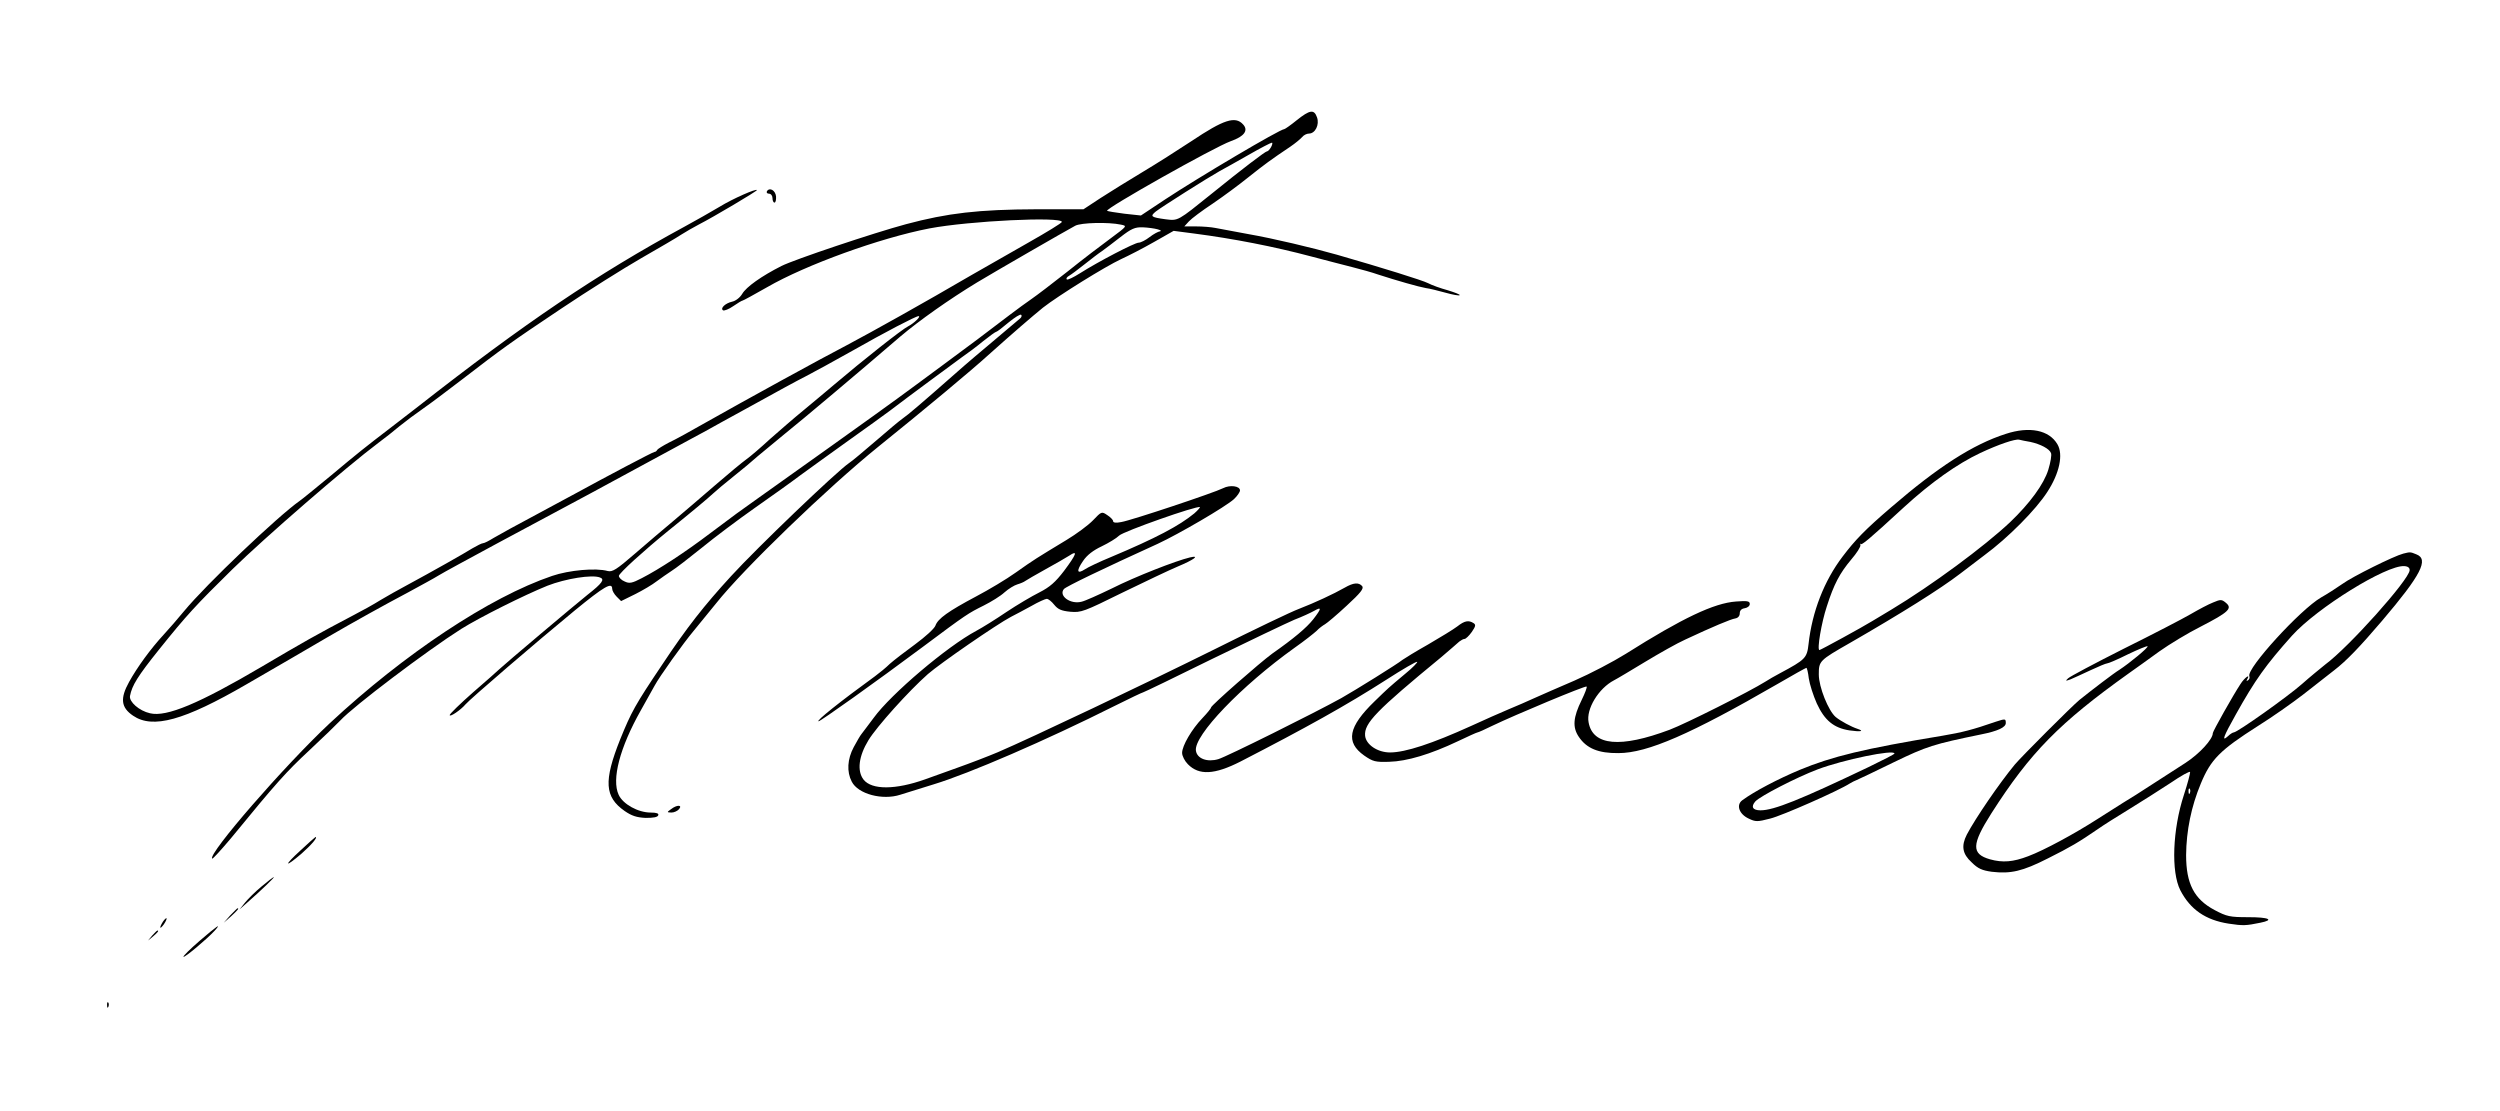
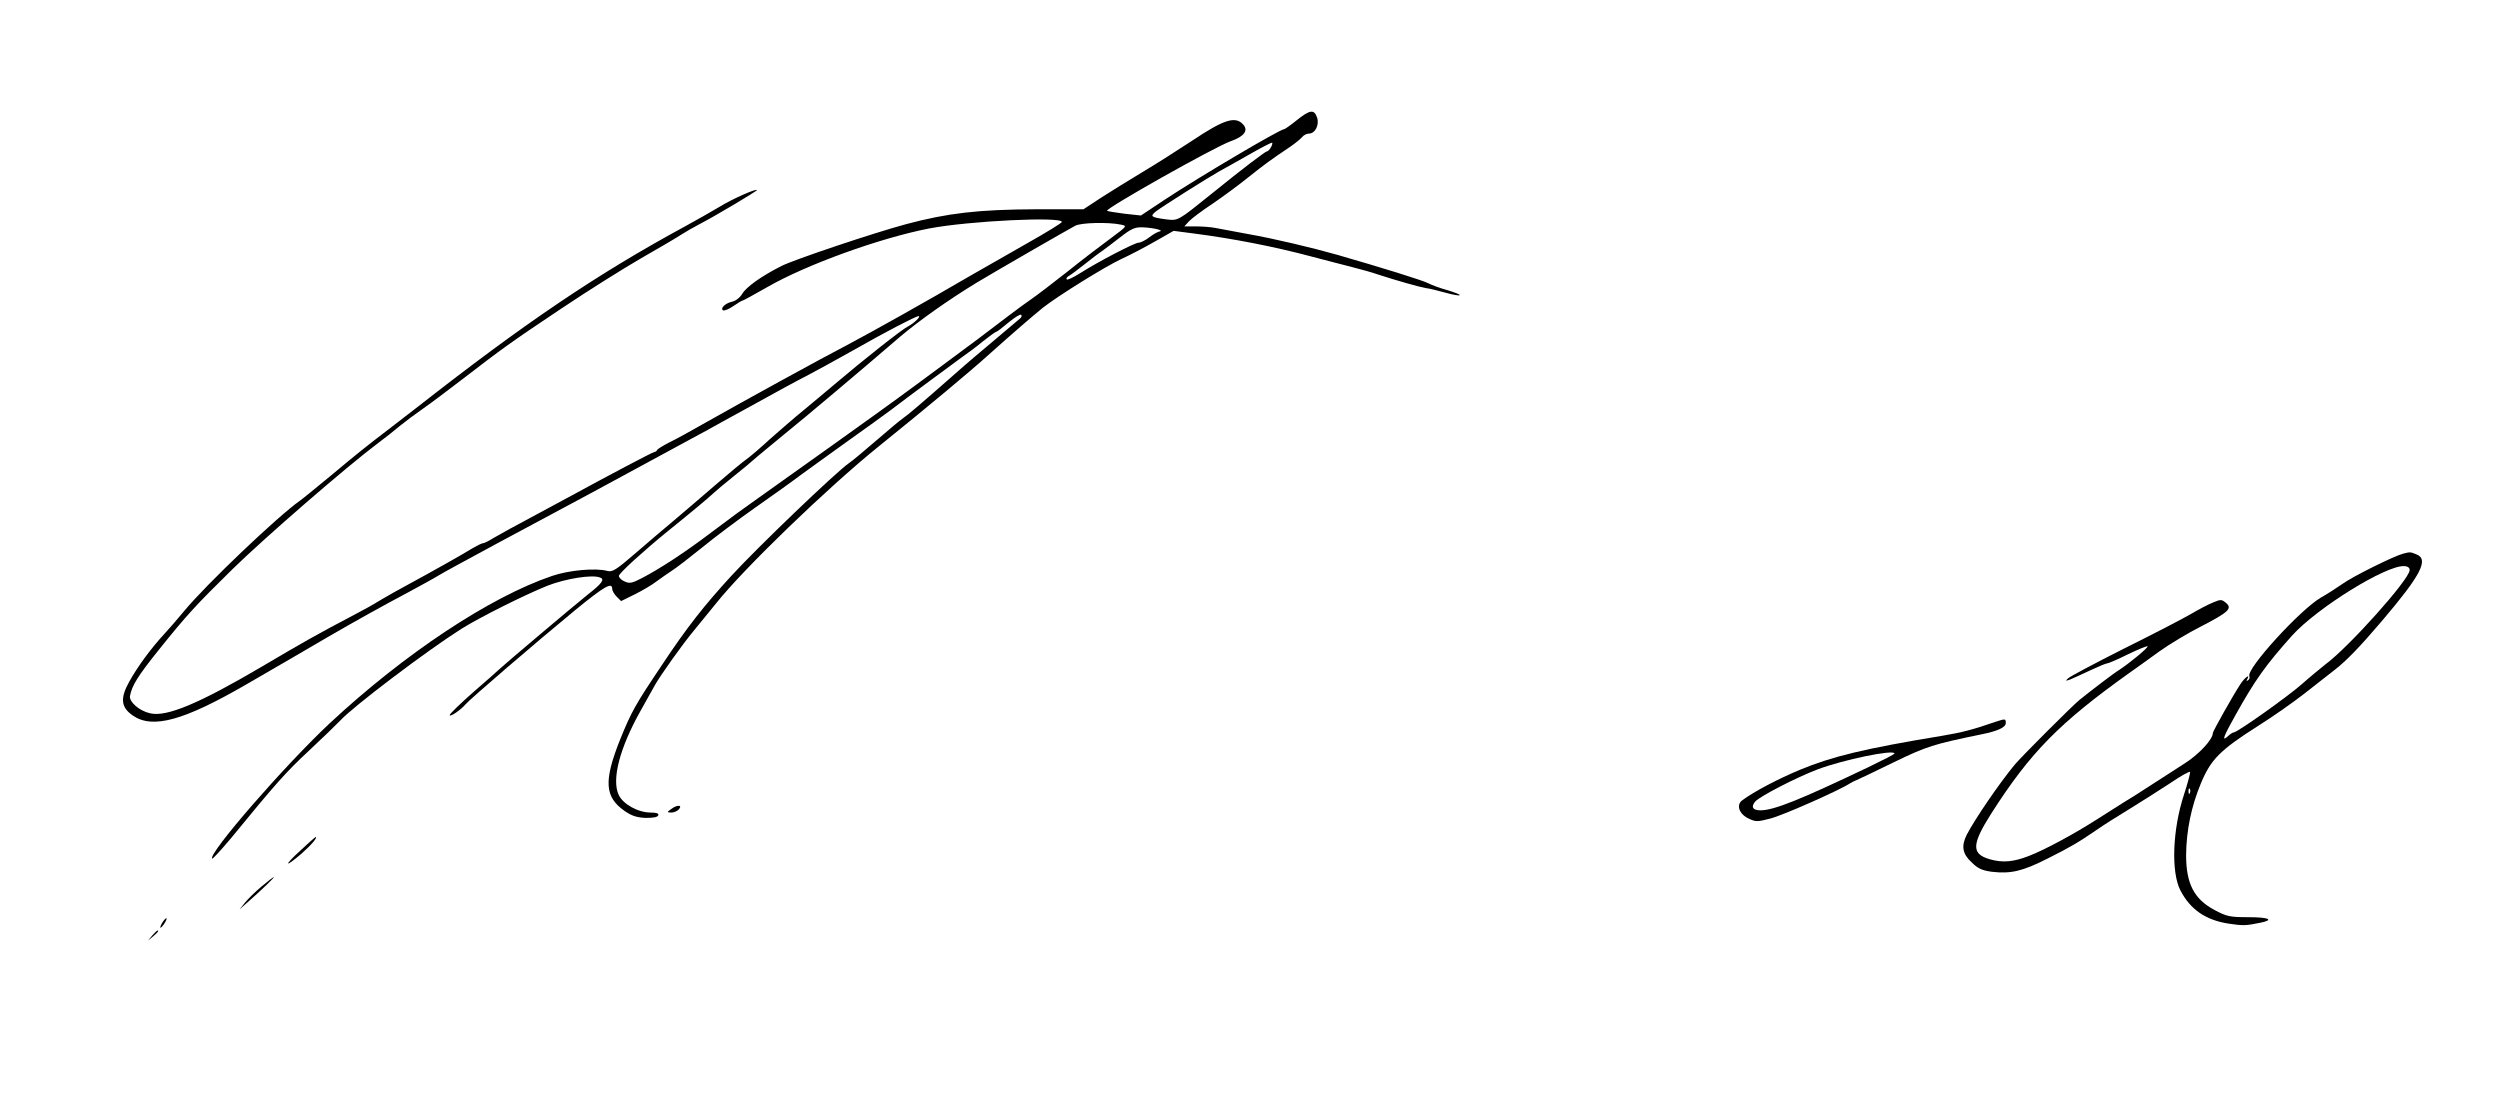
<svg xmlns="http://www.w3.org/2000/svg" version="1.0" width="1123pt" height="499pt" viewBox="0 0 1123 499" preserveAspectRatio="xMidYMid meet">
  <g transform="translate(0,499) scale(0.1,-0.1)" fill="#000000" stroke="none">
    <path d="M5825 4450 c-27 -22 -53 -40 -56 -40 -19 0 -384 -216 -534 -315 l-110 -73 -74 8 c-40 5 -75 11 -78 13 -9 10 481 286 556 313 60 21 80 48 55 75 -35 39 -87 22 -232 -75 -59 -39 -158 -102 -220 -139 -62 -37 -147 -90 -189 -117 l-76 -50 -211 0 c-261 -1 -399 -17 -586 -67 -145 -39 -503 -159 -560 -188 -89 -45 -158 -94 -176 -125 -10 -17 -30 -32 -45 -35 -31 -7 -55 -30 -41 -39 5 -3 26 5 46 19 20 14 39 25 42 25 3 0 52 27 110 60 175 101 507 221 729 264 180 34 596 54 595 29 -1 -5 -68 -46 -151 -93 -83 -47 -197 -112 -254 -145 -214 -125 -445 -254 -560 -315 -112 -58 -460 -249 -635 -348 -63 -36 -137 -77 -165 -90 -27 -14 -51 -29 -53 -33 -2 -5 -8 -9 -12 -9 -7 0 -224 -115 -350 -184 -14 -8 -95 -51 -180 -97 -85 -45 -172 -93 -192 -105 -21 -13 -42 -24 -48 -24 -6 0 -27 -11 -48 -23 -35 -22 -176 -102 -302 -170 -30 -16 -80 -44 -110 -62 -30 -19 -86 -50 -125 -70 -162 -85 -225 -121 -408 -229 -282 -166 -429 -228 -503 -210 -49 11 -95 52 -90 78 9 47 34 88 131 209 122 152 164 198 329 360 144 141 513 461 656 568 26 19 69 53 95 75 26 21 74 57 106 79 32 22 110 81 174 130 182 140 216 165 445 318 118 79 280 181 360 227 80 46 161 93 180 106 19 12 55 33 80 46 63 32 260 149 260 154 0 9 -108 -38 -168 -75 -37 -22 -107 -62 -157 -89 -394 -214 -718 -433 -1198 -809 -41 -32 -98 -76 -127 -98 -106 -81 -145 -112 -262 -210 -67 -55 -130 -107 -142 -115 -98 -69 -419 -374 -519 -495 -27 -33 -68 -80 -91 -105 -59 -64 -119 -146 -156 -213 -41 -74 -37 -115 18 -152 88 -60 228 -22 509 141 134 77 265 154 363 211 122 71 250 142 365 203 55 30 116 63 135 75 19 12 139 77 265 145 289 154 578 310 765 412 80 43 156 85 170 92 14 8 106 59 205 113 99 55 209 115 245 133 35 18 130 70 210 115 144 82 284 155 296 155 13 0 -20 -32 -47 -46 -27 -13 -205 -154 -331 -261 -31 -26 -91 -77 -135 -113 -43 -35 -112 -95 -154 -132 -41 -38 -89 -79 -106 -91 -17 -12 -80 -64 -140 -116 -59 -51 -143 -123 -187 -160 -43 -36 -122 -103 -175 -149 -82 -71 -100 -82 -121 -77 -53 15 -174 4 -250 -22 -280 -95 -664 -350 -999 -662 -202 -189 -548 -587 -528 -608 3 -2 40 39 84 91 208 254 248 298 353 396 62 58 124 118 139 134 58 63 387 312 543 411 83 52 283 152 387 194 82 32 201 51 236 37 23 -8 10 -26 -55 -77 -54 -43 -373 -312 -397 -335 -7 -7 -60 -54 -118 -104 -58 -51 -105 -97 -105 -102 0 -11 50 23 71 48 18 22 316 278 491 422 132 108 168 129 168 97 0 -8 9 -24 20 -35 l20 -20 63 31 c34 17 78 43 97 58 19 14 49 35 66 46 18 11 79 58 136 104 56 46 164 127 238 179 74 52 167 118 205 147 39 28 135 98 215 155 80 57 165 118 190 137 81 62 274 204 319 237 25 17 69 50 98 74 29 23 55 42 59 42 3 0 28 19 55 42 27 22 52 38 56 34 4 -3 2 -10 -3 -15 -5 -4 -54 -46 -109 -92 -55 -46 -139 -117 -186 -159 -151 -133 -212 -185 -233 -199 -12 -8 -66 -53 -120 -100 -55 -47 -109 -93 -122 -101 -57 -39 -412 -379 -530 -508 -121 -132 -199 -231 -309 -397 -123 -183 -139 -213 -189 -336 -75 -188 -70 -259 20 -322 32 -22 54 -29 94 -31 35 0 54 3 57 12 3 8 -7 12 -34 12 -57 0 -125 38 -144 80 -32 69 5 211 99 378 26 46 54 96 62 111 23 43 129 191 175 246 23 28 69 84 102 125 123 155 499 518 728 703 211 170 420 344 500 417 105 94 192 169 240 208 69 54 280 185 351 218 33 15 99 49 148 77 l88 50 92 -12 c177 -23 361 -59 526 -103 63 -17 147 -38 185 -48 39 -10 90 -24 115 -33 83 -27 185 -56 215 -61 17 -2 56 -12 89 -21 32 -9 60 -14 63 -11 3 3 -21 12 -53 22 -33 9 -72 23 -89 32 -25 13 -205 69 -410 128 -109 31 -286 73 -395 92 -63 12 -131 24 -150 28 -19 4 -59 7 -88 7 l-52 0 21 23 c11 12 59 48 106 79 47 32 119 85 161 119 73 58 100 78 188 137 22 15 45 34 53 43 7 9 21 16 31 16 28 0 48 40 36 73 -13 37 -32 34 -91 -13z m-115 -120 c-6 -11 -14 -20 -19 -20 -7 0 -111 -79 -248 -190 -154 -124 -150 -122 -207 -115 -66 9 -71 13 -44 35 27 21 234 152 286 181 20 11 80 44 132 74 52 30 99 54 103 54 4 1 3 -8 -3 -19z m-675 -349 c29 -6 29 -6 -45 -61 -41 -30 -129 -97 -195 -150 -66 -52 -138 -107 -160 -122 -22 -15 -67 -48 -100 -73 -130 -99 -155 -118 -300 -225 -82 -61 -175 -129 -205 -151 -55 -41 -530 -380 -625 -447 -75 -53 -111 -79 -217 -159 -108 -82 -227 -160 -305 -200 -44 -23 -56 -25 -77 -15 -15 6 -26 18 -26 25 0 12 114 115 221 202 102 82 181 148 202 168 13 12 54 47 92 77 38 30 87 71 109 91 23 19 77 64 121 100 74 59 334 278 520 438 84 71 218 166 345 243 78 47 397 231 440 254 26 14 149 17 205 5z m165 -21 c14 -4 19 -8 11 -9 -8 -1 -29 -12 -47 -26 -18 -14 -40 -25 -49 -25 -18 0 -181 -85 -263 -137 -30 -19 -57 -32 -60 -28 -4 4 1 11 10 16 9 5 40 28 70 52 29 23 64 50 78 59 14 10 51 38 83 63 49 38 65 45 100 44 23 -1 53 -5 67 -9z" />
-     <path d="M3445 4131 c-3 -6 1 -11 9 -11 9 0 16 -9 16 -20 0 -11 4 -20 9 -20 5 0 8 12 7 28 -3 27 -29 42 -41 23z" />
-     <path d="M9010 3041 c-147 -47 -304 -148 -514 -329 -119 -102 -163 -148 -219 -222 -83 -109 -137 -248 -153 -393 -7 -63 -14 -70 -128 -131 -23 -12 -52 -29 -66 -38 -70 -44 -356 -188 -430 -216 -221 -83 -345 -72 -364 33 -12 60 45 153 114 189 14 7 77 45 140 83 63 38 144 84 180 100 124 58 205 92 225 95 12 2 20 11 20 23 0 13 8 21 23 23 12 2 22 10 22 19 0 13 -11 15 -62 11 -98 -7 -240 -74 -495 -235 -56 -35 -159 -89 -230 -120 -70 -30 -152 -66 -181 -79 -29 -13 -80 -36 -115 -50 -34 -14 -110 -48 -169 -75 -174 -79 -295 -119 -364 -119 -56 0 -108 35 -112 75 -5 56 49 112 342 353 37 32 74 63 81 70 8 6 18 12 24 12 5 0 20 14 32 31 18 26 19 33 8 40 -22 14 -40 11 -73 -15 -17 -13 -76 -49 -131 -81 -55 -31 -107 -63 -115 -69 -20 -17 -213 -137 -275 -172 -121 -67 -515 -263 -552 -274 -50 -15 -96 2 -101 38 -10 68 204 291 443 462 43 30 87 65 99 76 11 12 29 25 38 30 9 5 53 42 97 83 63 58 78 77 70 88 -16 18 -39 16 -79 -7 -49 -28 -135 -68 -205 -95 -33 -12 -204 -94 -380 -182 -306 -152 -819 -396 -973 -462 -40 -17 -123 -49 -185 -71 -61 -22 -125 -45 -142 -51 -132 -47 -239 -48 -276 -1 -30 39 -22 105 22 177 37 61 181 221 267 297 55 48 310 224 373 257 19 9 60 32 92 49 31 18 63 32 69 32 7 0 22 -12 33 -26 17 -21 32 -28 73 -32 49 -4 60 0 234 86 101 49 212 102 248 117 74 31 102 52 55 41 -63 -15 -245 -86 -350 -139 -60 -29 -122 -57 -137 -60 -50 -13 -104 27 -79 57 9 11 177 92 421 203 93 43 306 167 343 201 15 14 27 32 27 39 0 20 -45 26 -76 10 -39 -20 -410 -144 -457 -152 -24 -5 -37 -3 -37 4 0 6 -12 18 -26 27 -25 17 -26 17 -64 -23 -21 -22 -75 -62 -120 -89 -137 -83 -144 -87 -226 -145 -43 -31 -124 -79 -179 -108 -126 -67 -172 -100 -183 -131 -5 -14 -45 -50 -91 -84 -44 -32 -96 -72 -114 -88 -17 -17 -48 -42 -67 -56 -157 -114 -267 -202 -253 -202 9 0 256 176 468 334 198 148 204 151 274 186 34 17 76 43 93 59 18 16 44 32 58 36 14 4 30 11 35 15 6 4 46 28 90 52 44 24 92 52 108 62 40 27 33 7 -23 -68 -39 -51 -64 -73 -111 -97 -34 -17 -100 -56 -148 -88 -47 -32 -108 -70 -136 -85 -131 -70 -382 -283 -460 -390 -25 -34 -50 -66 -55 -73 -6 -7 -21 -33 -35 -59 -29 -54 -32 -111 -9 -155 28 -56 138 -85 218 -59 17 5 85 26 151 47 158 48 501 196 812 352 68 34 125 61 128 61 3 0 144 68 312 151 169 82 334 161 367 175 34 13 73 31 89 40 35 20 34 11 -4 -38 -30 -38 -87 -86 -184 -154 -55 -40 -275 -233 -275 -242 0 -4 -17 -25 -38 -47 -49 -51 -92 -125 -92 -157 0 -14 12 -37 26 -51 50 -51 120 -47 236 12 293 151 475 252 656 368 73 47 135 83 138 80 3 -2 -21 -27 -53 -53 -81 -68 -75 -63 -138 -124 -119 -115 -132 -184 -47 -244 39 -27 50 -30 112 -28 80 2 186 34 308 92 46 22 86 40 89 40 3 0 33 13 67 30 102 49 418 181 423 176 3 -3 -7 -29 -22 -60 -39 -79 -42 -123 -13 -166 35 -52 88 -74 178 -73 130 0 326 86 712 309 70 41 130 74 132 74 3 0 8 -21 11 -47 4 -27 20 -77 36 -113 35 -76 76 -110 147 -121 49 -7 69 -4 36 7 -28 9 -76 35 -98 53 -33 28 -76 135 -76 191 0 61 2 63 140 142 231 133 405 242 495 311 17 13 66 50 109 83 106 78 232 205 283 285 54 83 72 167 45 213 -37 64 -125 82 -232 47z m110 -36 c46 -10 86 -31 93 -50 4 -8 -2 -42 -12 -75 -20 -65 -83 -151 -172 -236 -116 -109 -351 -283 -534 -393 -38 -23 -77 -46 -85 -51 -42 -26 -232 -130 -237 -130 -12 0 9 124 33 196 32 100 58 149 110 211 24 28 43 57 41 65 -2 7 -2 10 0 5 5 -8 33 15 196 165 121 111 240 195 342 243 83 39 157 64 175 60 8 -2 31 -7 50 -10z m-3755 -321 c-68 -56 -172 -111 -374 -196 -51 -21 -104 -46 -117 -55 -37 -24 -40 -8 -9 37 18 27 46 48 84 66 31 15 66 36 78 48 19 19 351 136 363 128 2 -1 -9 -14 -25 -28z" />
    <path d="M10795 2503 c-40 -10 -228 -103 -273 -136 -26 -18 -69 -46 -96 -61 -93 -54 -335 -319 -322 -353 3 -7 0 -15 -6 -19 -7 -4 -8 -3 -4 4 17 28 -11 9 -30 -21 -33 -50 -124 -212 -124 -220 0 -28 -60 -93 -123 -134 -39 -25 -108 -70 -152 -98 -44 -29 -101 -65 -128 -81 -26 -16 -78 -49 -115 -73 -101 -65 -239 -140 -311 -167 -68 -26 -115 -30 -172 -14 -84 24 -83 66 6 206 175 274 306 407 617 629 31 22 93 66 138 99 45 32 129 83 187 112 124 64 142 81 112 106 -19 16 -24 16 -57 2 -21 -8 -66 -32 -102 -53 -36 -21 -171 -91 -300 -155 -129 -65 -242 -125 -250 -133 -13 -12 -12 -13 10 -5 14 6 54 24 90 41 36 17 70 31 75 31 6 0 48 18 94 41 46 22 85 38 88 36 5 -5 -81 -76 -127 -106 -25 -15 -128 -94 -179 -135 -34 -28 -259 -253 -291 -291 -70 -85 -176 -240 -215 -314 -26 -51 -20 -87 22 -125 28 -28 47 -36 90 -42 85 -10 138 2 252 60 102 51 139 73 225 132 21 15 84 55 140 89 55 34 139 87 186 118 47 32 86 54 88 49 1 -5 -11 -51 -28 -103 -51 -156 -58 -345 -16 -428 45 -87 114 -134 217 -150 66 -10 78 -9 142 4 65 13 40 25 -54 25 -83 0 -96 3 -151 32 -92 49 -128 118 -128 247 1 109 23 218 66 321 45 109 86 150 257 259 64 40 155 104 204 142 48 38 111 87 138 108 55 42 117 107 215 222 176 207 212 277 154 299 -27 11 -27 11 -59 3z m29 -75 c-3 -43 -273 -345 -379 -423 -21 -17 -69 -56 -105 -88 -62 -55 -290 -217 -306 -217 -4 0 -16 -7 -26 -17 -30 -27 -21 -3 35 97 87 156 135 223 253 355 113 125 423 317 504 312 17 -1 25 -8 24 -19z m-987 -1000 c-3 -8 -6 -5 -6 6 -1 11 2 17 5 13 3 -3 4 -12 1 -19z" />
    <path d="M8965 1748 c-104 -36 -151 -48 -240 -63 -352 -58 -495 -93 -640 -153 -98 -41 -205 -97 -259 -137 -28 -21 -14 -62 29 -82 31 -15 39 -15 97 0 53 13 307 125 358 158 8 5 22 12 30 15 8 3 83 39 167 80 149 72 178 81 392 125 76 15 111 32 111 51 0 20 -2 20 -45 6z m-455 -143 c0 -3 -53 -30 -117 -61 -308 -147 -425 -194 -485 -194 -35 0 -44 16 -23 40 22 24 185 108 280 144 114 43 345 91 345 71z" />
    <path d="M3014 1355 c-19 -14 -19 -14 2 -15 12 0 27 7 34 15 17 20 -9 21 -36 0z" />
    <path d="M1350 1170 c-77 -70 -73 -81 5 -14 44 39 74 74 62 74 -1 0 -32 -27 -67 -60z" />
    <path d="M1175 1008 c-28 -23 -61 -56 -74 -72 l-25 -31 34 30 c64 56 125 115 120 115 -3 0 -28 -19 -55 -42z" />
-     <path d="M1034 878 l-29 -33 33 29 c30 28 37 36 29 36 -2 0 -16 -15 -33 -32z" />
    <path d="M732 850 c-18 -29 -15 -38 4 -12 9 13 14 25 12 27 -2 2 -9 -5 -16 -15z" />
-     <path d="M897 764 c-43 -37 -75 -69 -73 -72 5 -5 106 80 140 117 34 38 11 22 -67 -45z" />
    <path d="M684 788 l-19 -23 23 19 c21 18 27 26 19 26 -2 0 -12 -10 -23 -22z" />
-     <path d="M481 474 c0 -11 3 -14 6 -6 3 7 2 16 -1 19 -3 4 -6 -2 -5 -13z" />
  </g>
</svg>